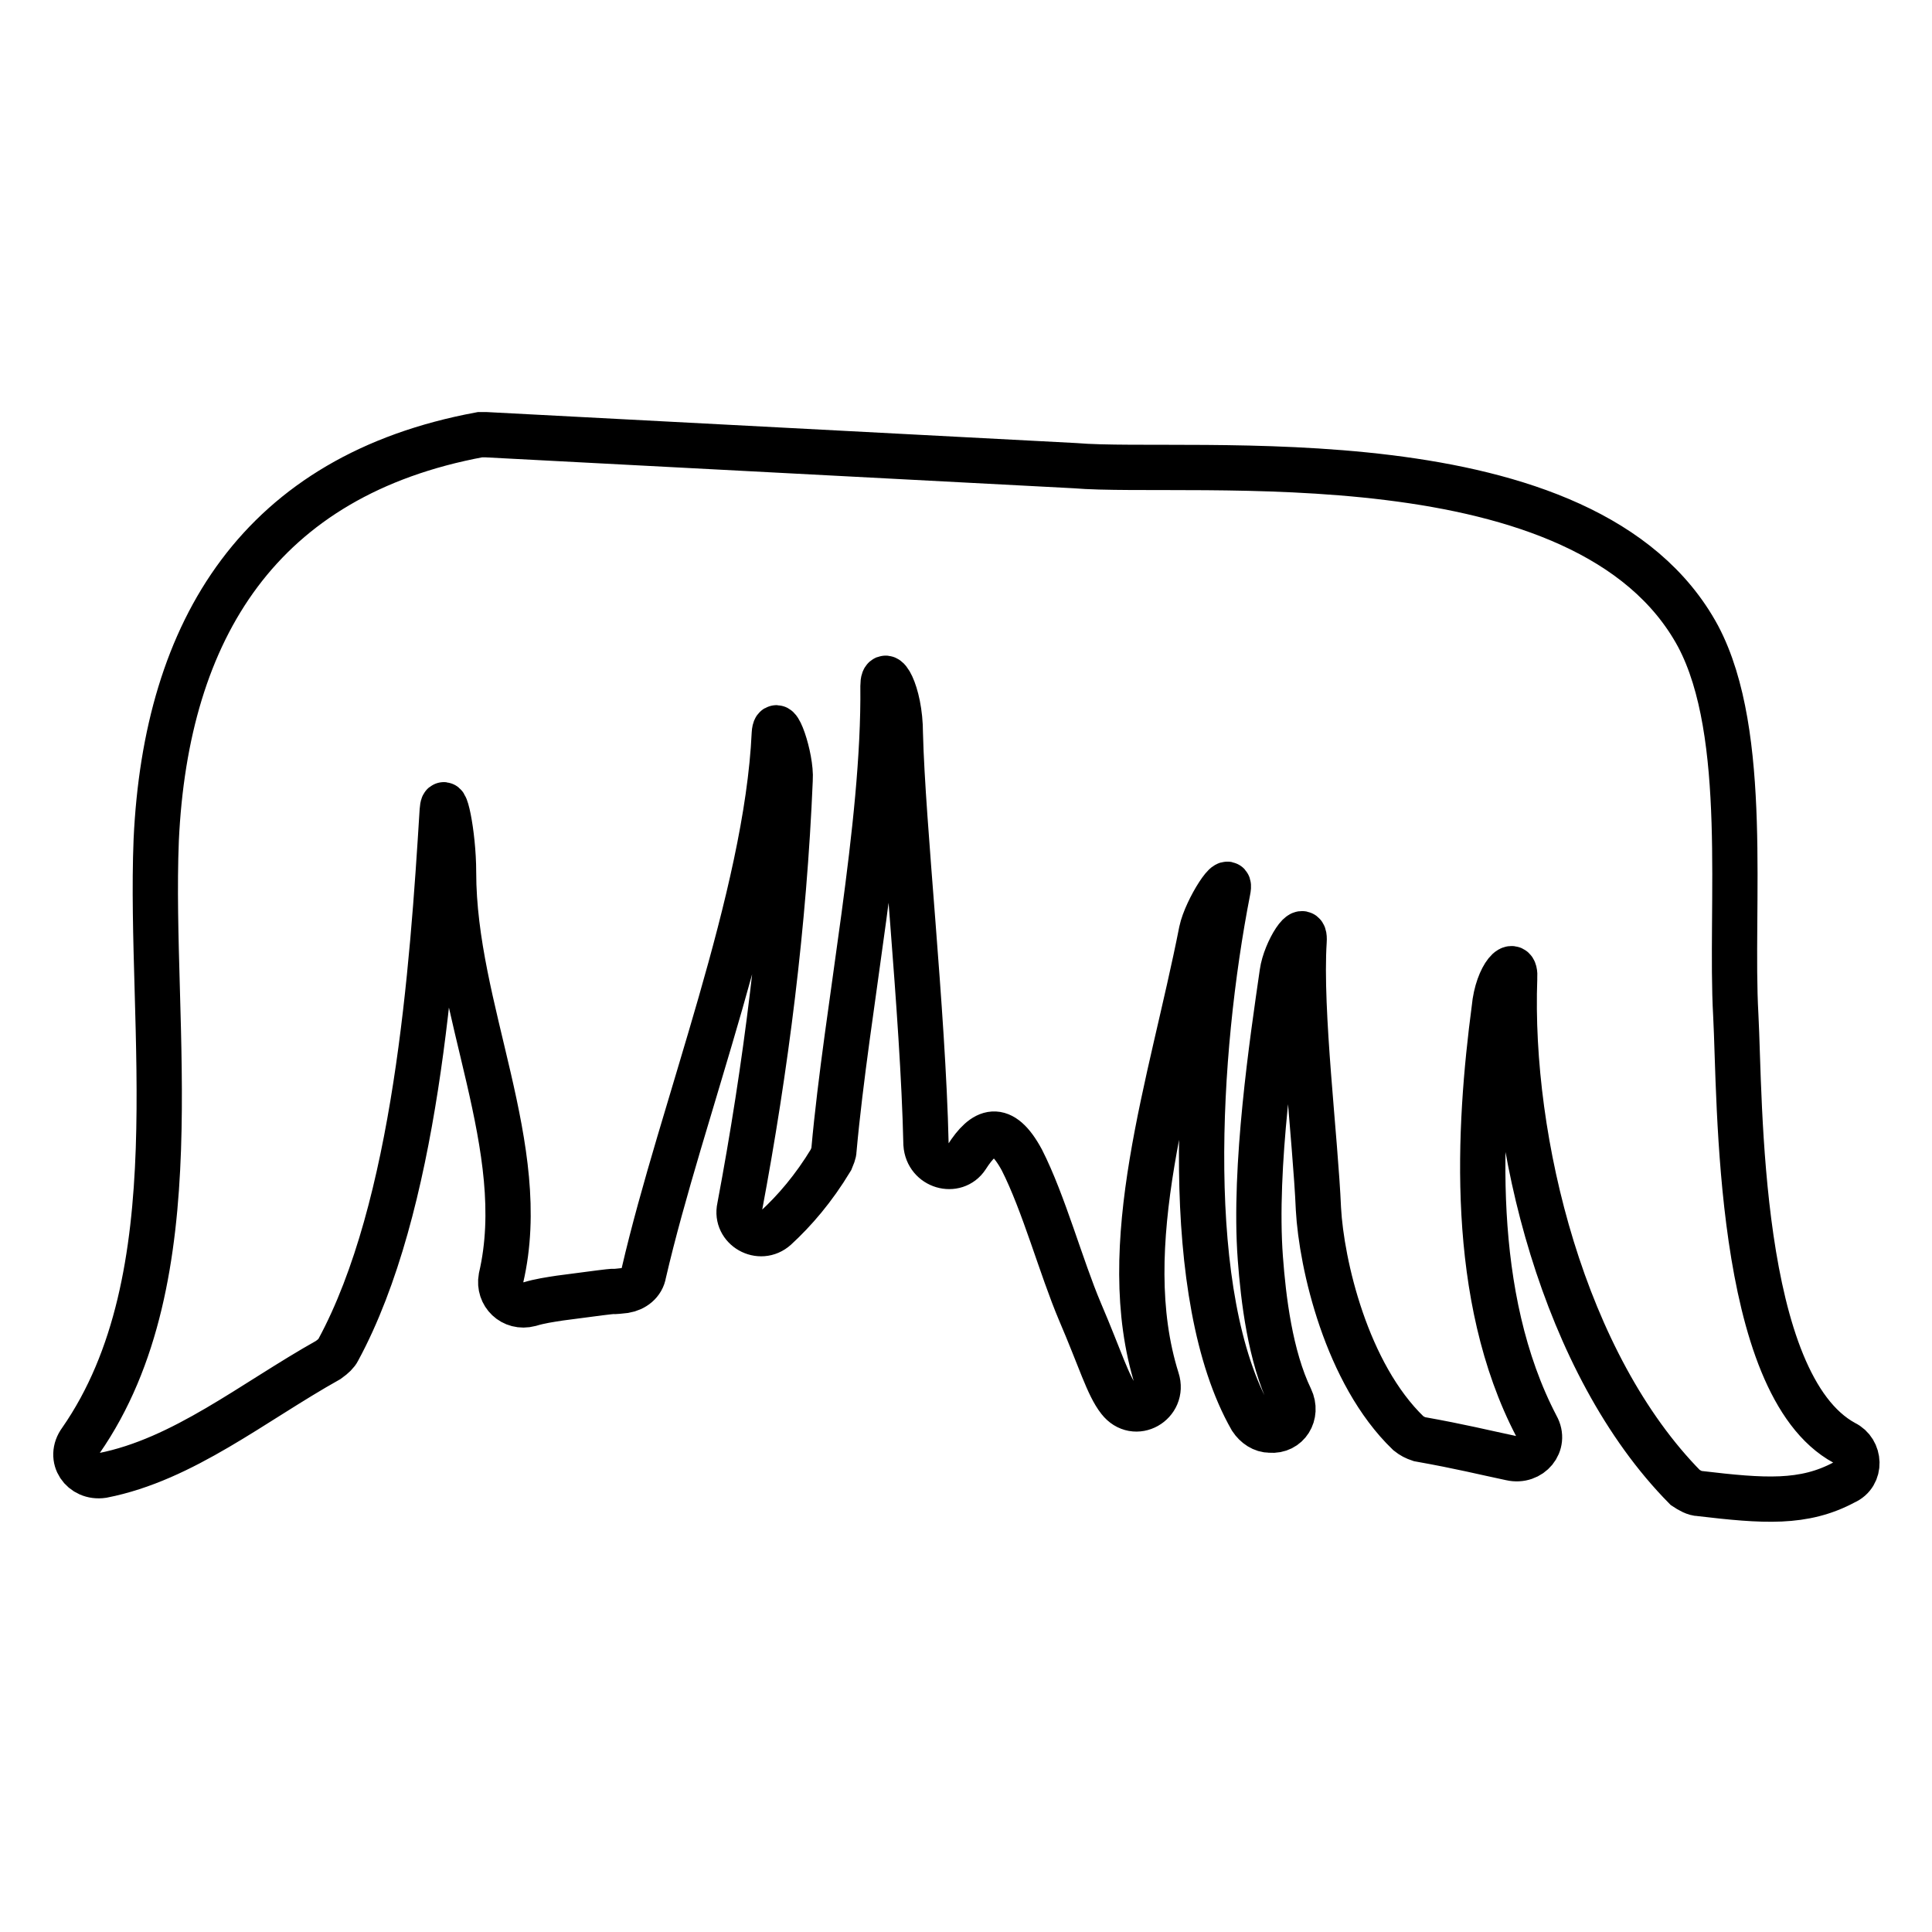
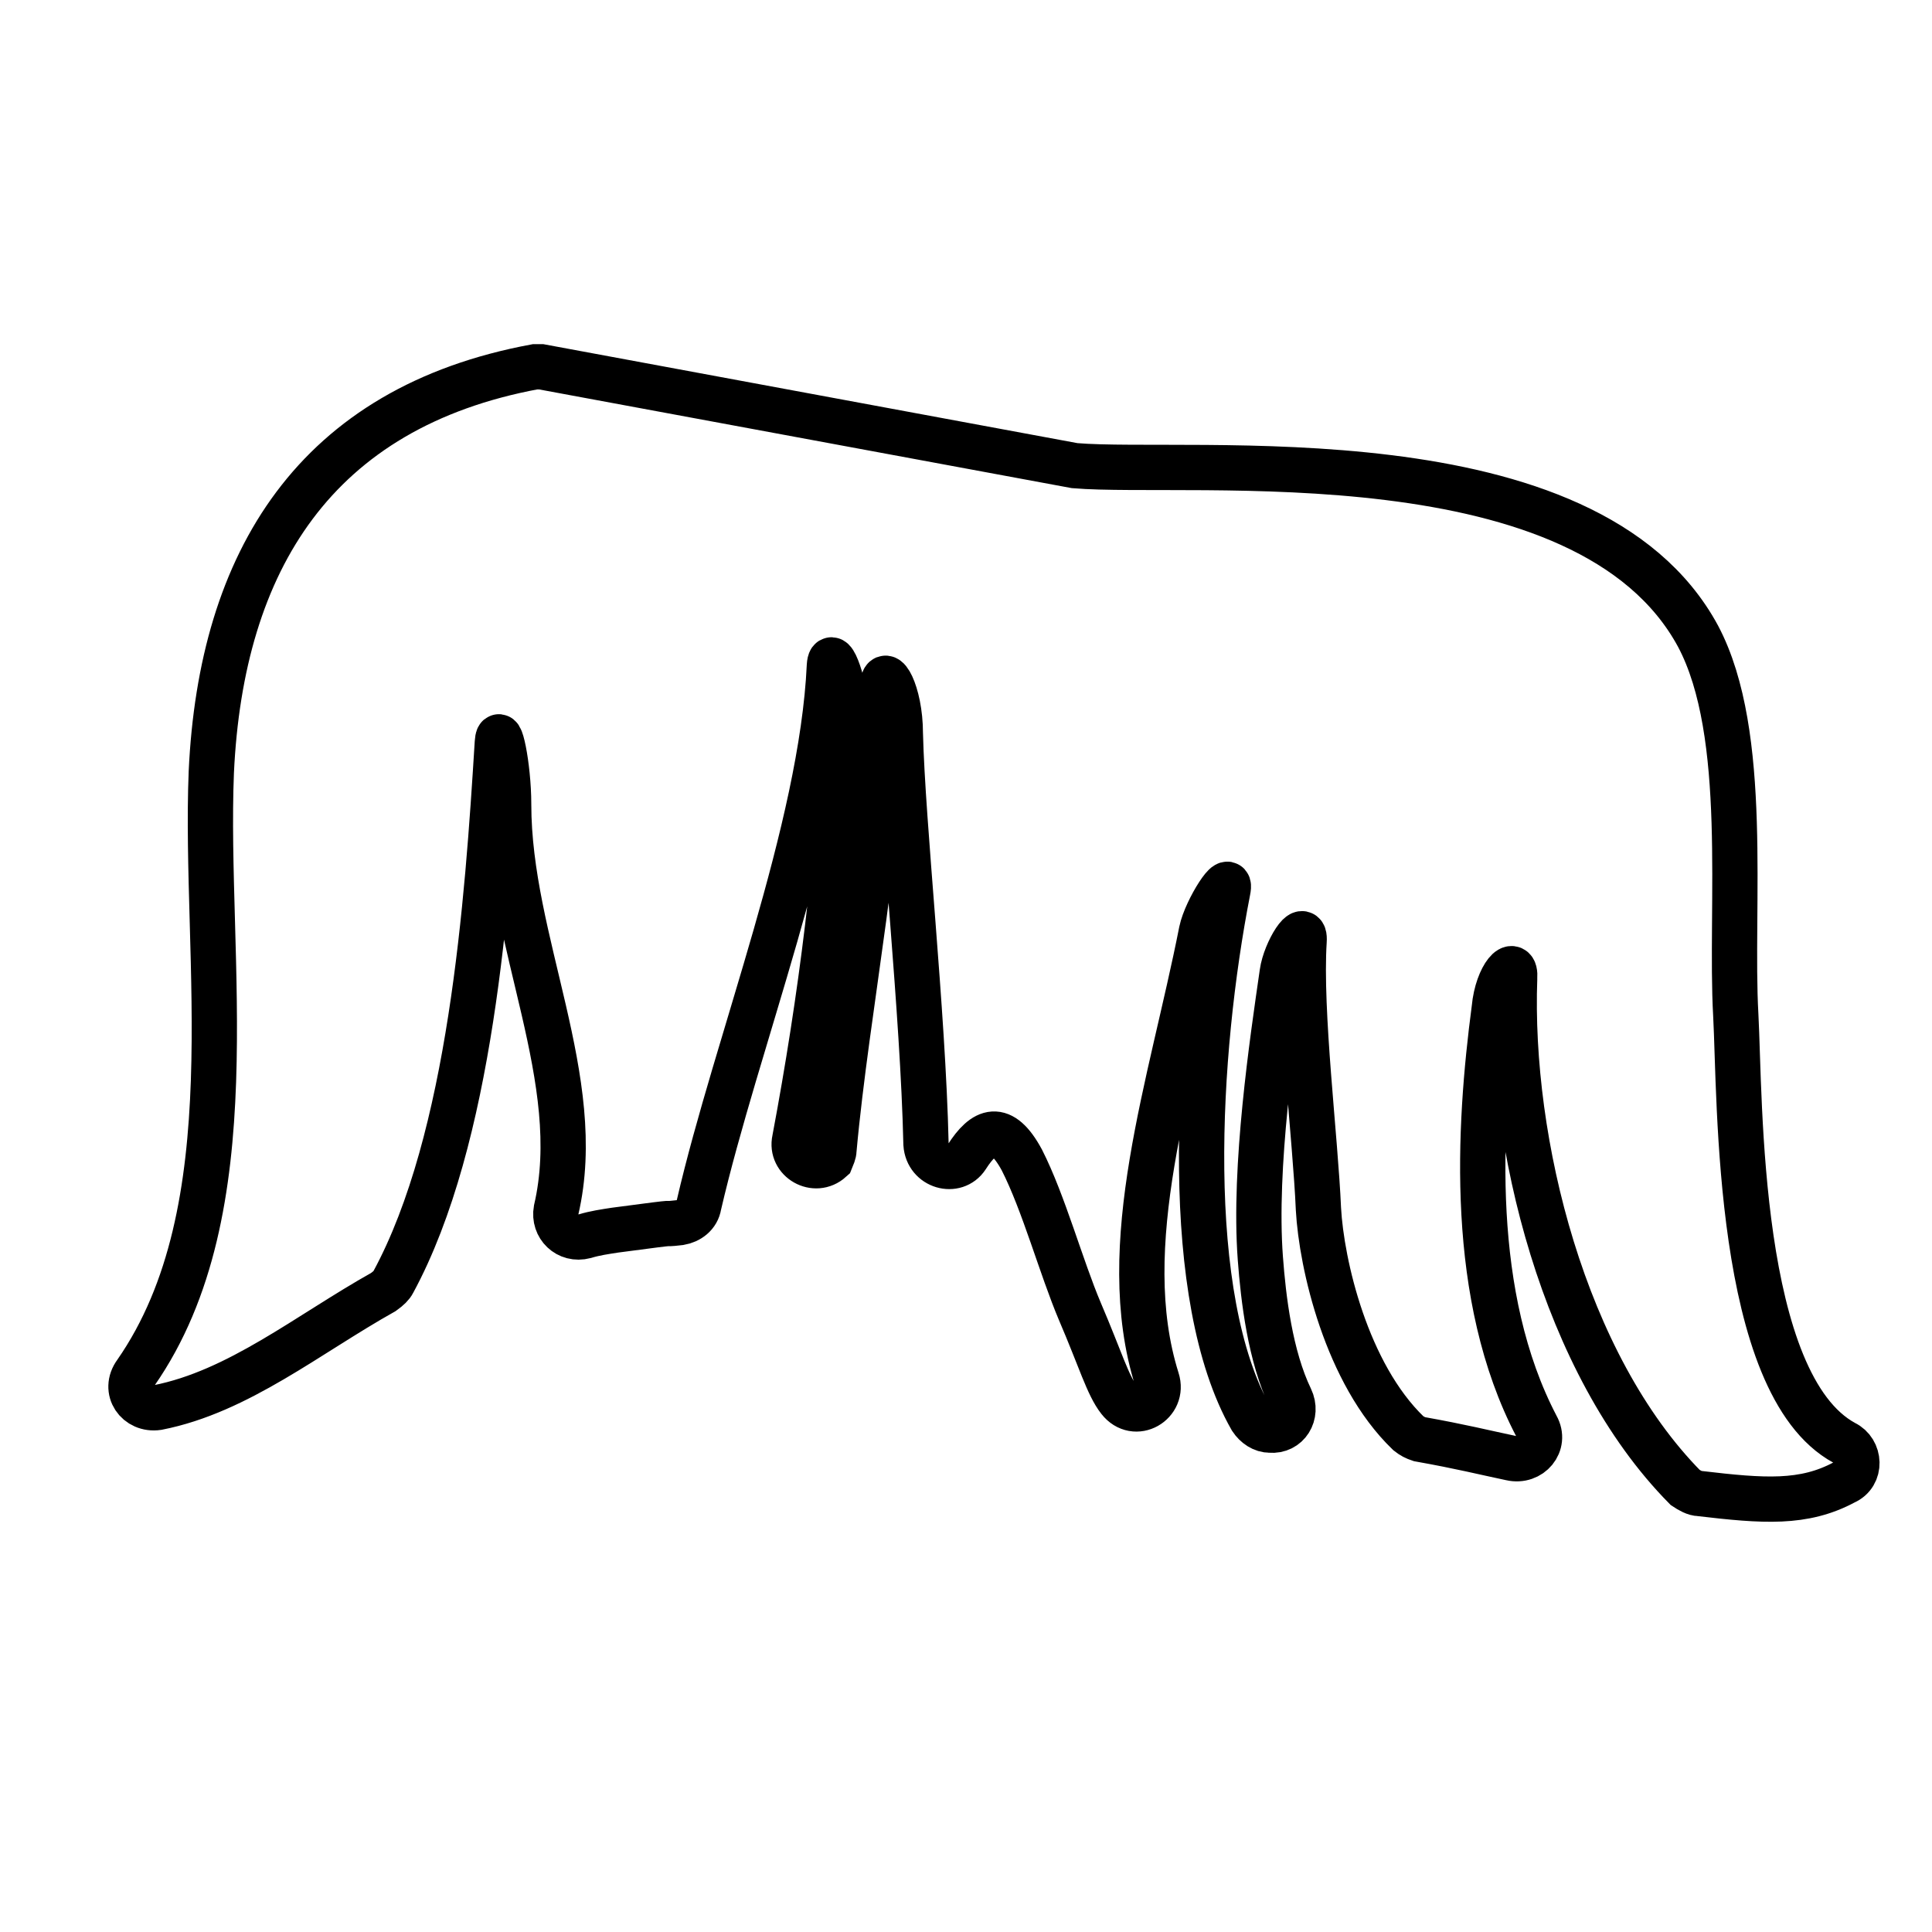
<svg xmlns="http://www.w3.org/2000/svg" version="1.1" x="0px" y="0px" viewBox="0 0 256 256" enable-background="new 0 0 256 256" xml:space="preserve">
  <g>
-     <path stroke-width="6" fill-opacity="0" stroke="#000000" d="M142.4,61.7c15.5,1.3,67.9-4.6,82.6,22.6c6.9,13,4.2,36,5,50.2c0.6,11.1,0,48.9,14.4,56.7 c2.1,1,2.3,4.2,0,5.2c-5.4,2.9-10.7,2.5-19.2,1.5c-0.6,0-1.3-0.4-1.9-0.8c-16.1-16.3-23.4-45.8-22.6-67.5c0.2-2.9-2.3-0.4-2.7,4 c-2.1,15.9-3.4,38.2,5.6,55.4c1.3,2.3-0.8,4.8-3.4,4.2c-3.8-0.8-6.5-1.5-12.1-2.5c-0.6-0.2-1-0.4-1.5-0.8 c-8.2-7.9-11.5-22.4-11.9-29.7c-0.4-9.4-2.5-26.1-1.9-35.5c0.2-2.9-2.5,1.3-2.9,4.2c-1.3,9-3.8,25.7-2.9,37.8 c0.4,5.4,1.3,13,4,18.6c1,2.1-0.4,4.4-2.7,4.2c-1,0-1.9-0.6-2.5-1.5c-9.2-16.1-7.3-48.5-3.1-70c0.6-2.9-2.9,2.5-3.5,5.4 c-4,20.3-11.5,41.6-5.9,59.4c1,3.1-2.9,5.4-5,2.7c-1.5-1.9-2.5-5.4-5.2-11.7c-2.5-5.9-4.8-14.4-7.7-20.1c-2.7-5-5-4-7.3-0.4 c-1.5,2.3-5.2,1.3-5.4-1.7c-0.4-17.6-3.1-42.2-3.4-54.4c0-5.6-2.3-9.2-2.3-6.3c0.2,18.6-4.8,42.6-6.5,61.5c0,0.4-0.2,0.8-0.4,1.3 c-2.3,3.8-4.8,6.7-7.3,9c-2.1,1.9-5.4,0-4.8-2.7c3.5-18.6,5.9-37.6,6.7-56.7c0.2-2.9-1.9-9-2.1-6.1c-1,21.7-12.3,49.9-17.3,71.5 c-0.2,1.3-1.3,2.1-2.5,2.3c-3.5,0.4,1.9-0.4-8.6,1c-1.3,0.2-2.7,0.4-4,0.8c-2.3,0.6-4.2-1.3-3.8-3.5c4-17.2-6.3-35.5-6.3-53.7 c0-5.2-1.3-11.1-1.5-8.2c-1.3,21.1-3.5,52.5-13.8,71.5c-0.2,0.4-0.6,0.8-1.3,1.3c-10,5.6-19.2,13.2-29.9,15.3 c-2.7,0.4-4.6-2.3-2.9-4.6c15.1-21.7,9-54.8,10-79.6c1.3-28,13.8-48.3,42.9-53.7h0.8L142.4,61.7L142.4,61.7z" />
+     <path stroke-width="6" fill-opacity="0" stroke="#000000" d="M142.4,61.7c15.5,1.3,67.9-4.6,82.6,22.6c6.9,13,4.2,36,5,50.2c0.6,11.1,0,48.9,14.4,56.7 c2.1,1,2.3,4.2,0,5.2c-5.4,2.9-10.7,2.5-19.2,1.5c-0.6,0-1.3-0.4-1.9-0.8c-16.1-16.3-23.4-45.8-22.6-67.5c0.2-2.9-2.3-0.4-2.7,4 c-2.1,15.9-3.4,38.2,5.6,55.4c1.3,2.3-0.8,4.8-3.4,4.2c-3.8-0.8-6.5-1.5-12.1-2.5c-0.6-0.2-1-0.4-1.5-0.8 c-8.2-7.9-11.5-22.4-11.9-29.7c-0.4-9.4-2.5-26.1-1.9-35.5c0.2-2.9-2.5,1.3-2.9,4.2c-1.3,9-3.8,25.7-2.9,37.8 c0.4,5.4,1.3,13,4,18.6c1,2.1-0.4,4.4-2.7,4.2c-1,0-1.9-0.6-2.5-1.5c-9.2-16.1-7.3-48.5-3.1-70c0.6-2.9-2.9,2.5-3.5,5.4 c-4,20.3-11.5,41.6-5.9,59.4c1,3.1-2.9,5.4-5,2.7c-1.5-1.9-2.5-5.4-5.2-11.7c-2.5-5.9-4.8-14.4-7.7-20.1c-2.7-5-5-4-7.3-0.4 c-1.5,2.3-5.2,1.3-5.4-1.7c-0.4-17.6-3.1-42.2-3.4-54.4c0-5.6-2.3-9.2-2.3-6.3c0.2,18.6-4.8,42.6-6.5,61.5c0,0.4-0.2,0.8-0.4,1.3 c-2.1,1.9-5.4,0-4.8-2.7c3.5-18.6,5.9-37.6,6.7-56.7c0.2-2.9-1.9-9-2.1-6.1c-1,21.7-12.3,49.9-17.3,71.5 c-0.2,1.3-1.3,2.1-2.5,2.3c-3.5,0.4,1.9-0.4-8.6,1c-1.3,0.2-2.7,0.4-4,0.8c-2.3,0.6-4.2-1.3-3.8-3.5c4-17.2-6.3-35.5-6.3-53.7 c0-5.2-1.3-11.1-1.5-8.2c-1.3,21.1-3.5,52.5-13.8,71.5c-0.2,0.4-0.6,0.8-1.3,1.3c-10,5.6-19.2,13.2-29.9,15.3 c-2.7,0.4-4.6-2.3-2.9-4.6c15.1-21.7,9-54.8,10-79.6c1.3-28,13.8-48.3,42.9-53.7h0.8L142.4,61.7L142.4,61.7z" />
  </g>
</svg>